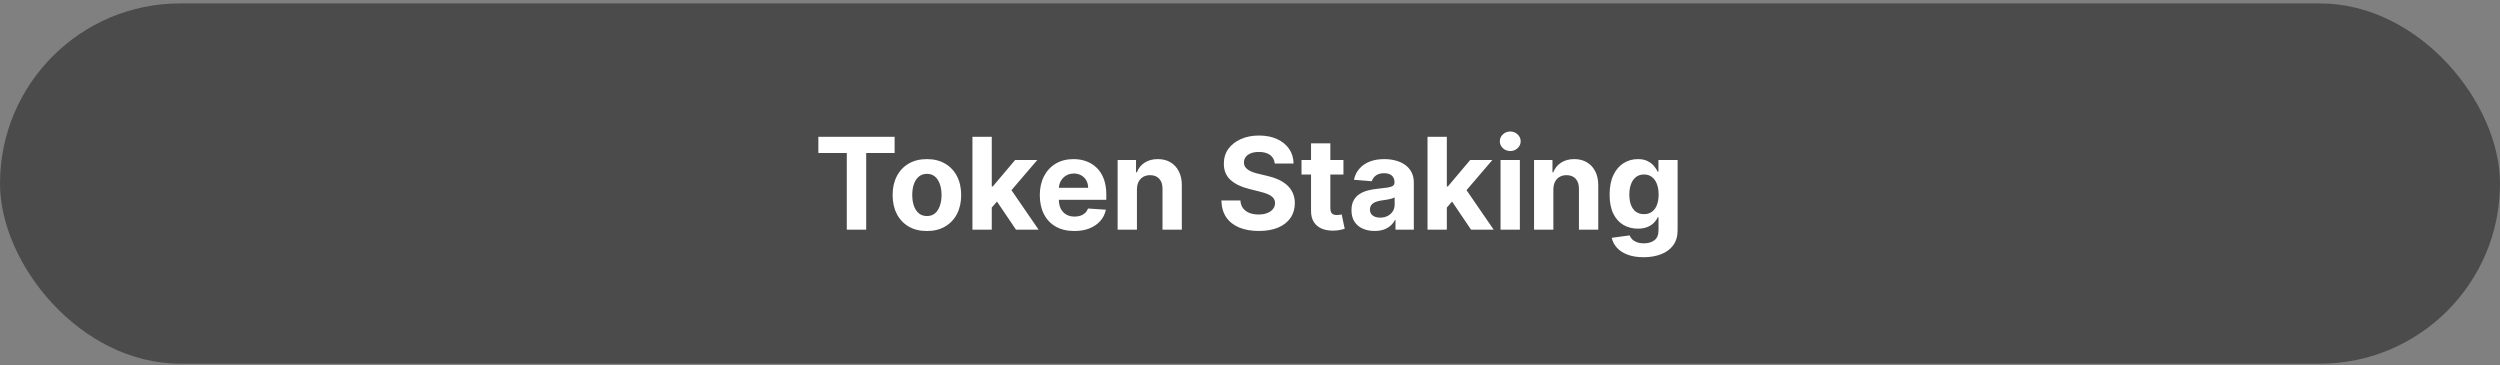
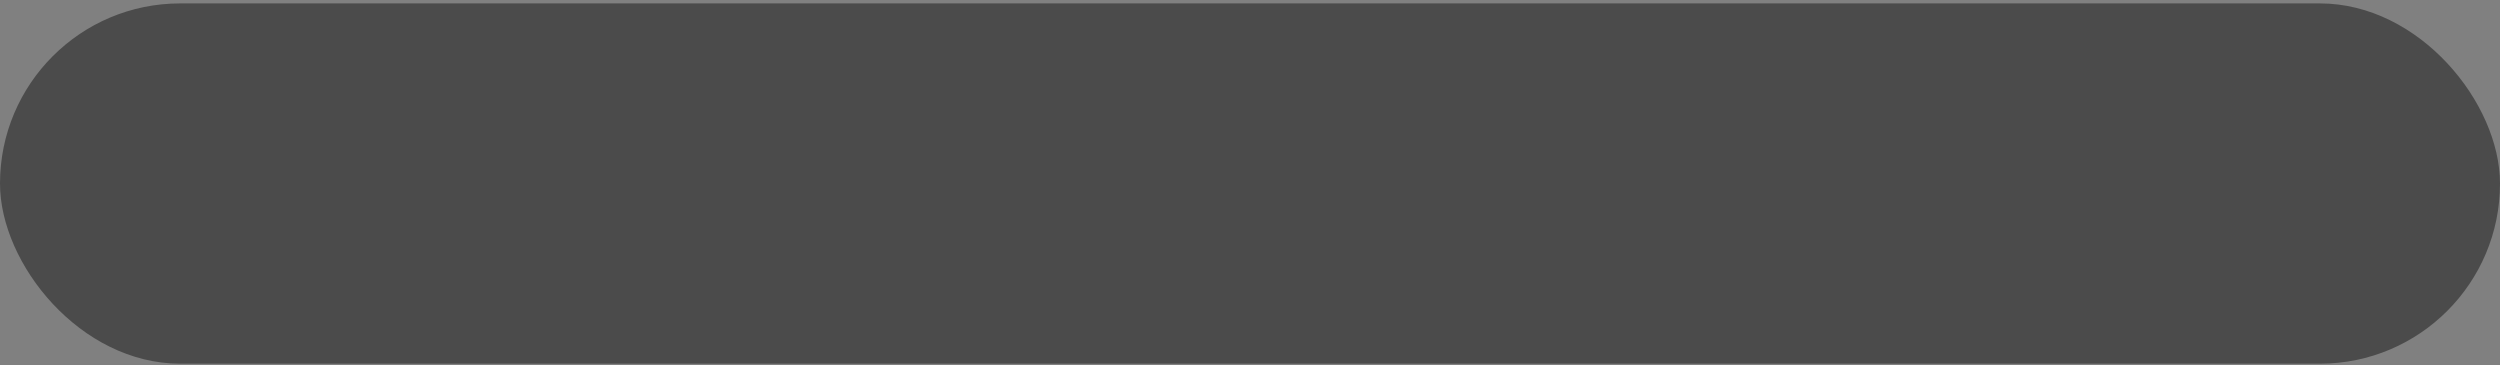
<svg xmlns="http://www.w3.org/2000/svg" width="705" height="103" viewBox="0 0 705 103" fill="none">
  <rect x="0" y="0" width="705" height="103" fill="#808080" stroke="none" />
  <rect y="0.963" width="705" height="101.595" rx="50.797" fill="#4B4B4B" />
-   <path d="M230.778 43.142V38.578H252.281V43.142H244.266V64.76H238.794V43.142H230.778ZM261.385 65.144C259.399 65.144 257.682 64.722 256.233 63.878C254.792 63.026 253.68 61.841 252.896 60.324C252.112 58.799 251.72 57.03 251.72 55.019C251.72 52.99 252.112 51.218 252.896 49.701C253.68 48.175 254.792 46.99 256.233 46.147C257.682 45.294 259.399 44.868 261.385 44.868C263.37 44.868 265.084 45.294 266.524 46.147C267.973 46.99 269.089 48.175 269.873 49.701C270.657 51.218 271.049 52.99 271.049 55.019C271.049 57.03 270.657 58.799 269.873 60.324C269.089 61.841 267.973 63.026 266.524 63.878C265.084 64.722 263.37 65.144 261.385 65.144ZM261.41 60.925C262.314 60.925 263.068 60.669 263.673 60.158C264.278 59.638 264.734 58.931 265.041 58.036C265.356 57.141 265.514 56.123 265.514 54.98C265.514 53.838 265.356 52.82 265.041 51.925C264.734 51.03 264.278 50.323 263.673 49.803C263.068 49.283 262.314 49.023 261.41 49.023C260.498 49.023 259.731 49.283 259.109 49.803C258.495 50.323 258.031 51.03 257.716 51.925C257.409 52.82 257.255 53.838 257.255 54.98C257.255 56.123 257.409 57.141 257.716 58.036C258.031 58.931 258.495 59.638 259.109 60.158C259.731 60.669 260.498 60.925 261.41 60.925ZM279.165 59.11L279.178 52.577H279.971L286.26 45.124H292.512L284.062 54.993H282.77L279.165 59.11ZM274.231 64.76V38.578H279.677V64.76H274.231ZM286.503 64.76L280.725 56.208L284.356 52.36L292.883 64.76H286.503ZM302.964 65.144C300.944 65.144 299.206 64.735 297.748 63.916C296.299 63.09 295.183 61.922 294.399 60.414C293.615 58.897 293.223 57.103 293.223 55.032C293.223 53.012 293.615 51.239 294.399 49.713C295.183 48.188 296.286 46.999 297.71 46.147C299.142 45.294 300.821 44.868 302.747 44.868C304.042 44.868 305.248 45.077 306.365 45.495C307.49 45.904 308.47 46.522 309.305 47.348C310.149 48.175 310.805 49.215 311.274 50.468C311.742 51.712 311.977 53.169 311.977 54.84V56.336H295.396V52.961H306.85C306.85 52.176 306.68 51.482 306.339 50.877C305.998 50.272 305.525 49.799 304.92 49.458C304.323 49.108 303.629 48.934 302.836 48.934C302.009 48.934 301.277 49.125 300.637 49.509C300.007 49.884 299.512 50.391 299.154 51.03C298.796 51.661 298.613 52.364 298.605 53.139V56.348C298.605 57.32 298.784 58.159 299.142 58.867C299.508 59.574 300.024 60.12 300.688 60.503C301.353 60.887 302.142 61.078 303.054 61.078C303.659 61.078 304.213 60.993 304.715 60.823C305.218 60.652 305.649 60.397 306.007 60.056C306.365 59.715 306.637 59.297 306.825 58.803L311.862 59.135C311.606 60.346 311.082 61.402 310.289 62.306C309.505 63.201 308.491 63.9 307.247 64.402C306.011 64.897 304.583 65.144 302.964 65.144ZM320.617 53.408V64.76H315.171V45.124H320.361V48.588H320.591C321.026 47.446 321.755 46.543 322.777 45.878C323.8 45.205 325.04 44.868 326.497 44.868C327.861 44.868 329.05 45.166 330.064 45.763C331.078 46.36 331.867 47.212 332.429 48.32C332.992 49.419 333.273 50.732 333.273 52.257V64.76H327.827V53.229C327.836 52.027 327.529 51.09 326.907 50.416C326.284 49.735 325.428 49.394 324.337 49.394C323.604 49.394 322.956 49.551 322.394 49.867C321.84 50.182 321.405 50.642 321.09 51.248C320.783 51.844 320.625 52.564 320.617 53.408ZM359.483 46.108C359.38 45.077 358.942 44.276 358.166 43.705C357.39 43.134 356.338 42.848 355.008 42.848C354.105 42.848 353.342 42.976 352.72 43.232C352.098 43.479 351.621 43.824 351.288 44.267C350.964 44.711 350.802 45.213 350.802 45.776C350.785 46.245 350.883 46.654 351.096 47.003C351.318 47.353 351.621 47.655 352.004 47.911C352.388 48.158 352.831 48.375 353.334 48.563C353.836 48.742 354.373 48.895 354.944 49.023L357.297 49.586C358.439 49.841 359.487 50.182 360.442 50.608C361.396 51.034 362.223 51.559 362.922 52.181C363.621 52.803 364.162 53.536 364.545 54.38C364.937 55.223 365.138 56.191 365.146 57.282C365.138 58.884 364.728 60.273 363.919 61.449C363.118 62.617 361.959 63.525 360.442 64.172C358.933 64.811 357.113 65.131 354.983 65.131C352.869 65.131 351.028 64.807 349.46 64.159C347.9 63.512 346.682 62.553 345.804 61.283C344.934 60.005 344.478 58.424 344.436 56.54H349.792C349.852 57.418 350.103 58.151 350.547 58.739C350.998 59.319 351.599 59.757 352.349 60.056C353.108 60.346 353.964 60.49 354.919 60.49C355.856 60.49 356.67 60.354 357.361 60.081C358.059 59.809 358.601 59.429 358.984 58.944C359.368 58.458 359.559 57.9 359.559 57.269C359.559 56.681 359.385 56.186 359.035 55.786C358.694 55.385 358.192 55.044 357.527 54.763C356.871 54.482 356.065 54.226 355.111 53.996L352.26 53.28C350.052 52.743 348.309 51.904 347.031 50.762C345.753 49.62 345.118 48.081 345.126 46.147C345.118 44.561 345.54 43.176 346.392 41.992C347.253 40.807 348.433 39.882 349.933 39.218C351.433 38.553 353.138 38.221 355.047 38.221C356.99 38.221 358.686 38.553 360.135 39.218C361.592 39.882 362.726 40.807 363.535 41.992C364.345 43.176 364.763 44.549 364.788 46.108H359.483ZM378.852 45.124V49.215H367.027V45.124H378.852ZM369.711 40.419H375.157V58.726C375.157 59.229 375.234 59.621 375.387 59.902C375.541 60.175 375.754 60.367 376.027 60.478C376.308 60.588 376.632 60.644 376.998 60.644C377.254 60.644 377.509 60.623 377.765 60.58C378.021 60.529 378.217 60.49 378.353 60.465L379.21 64.517C378.937 64.603 378.554 64.701 378.059 64.811C377.565 64.931 376.964 65.003 376.257 65.029C374.944 65.08 373.794 64.905 372.805 64.505C371.825 64.104 371.062 63.482 370.517 62.638C369.971 61.794 369.703 60.729 369.711 59.442V40.419ZM387.639 65.131C386.386 65.131 385.269 64.914 384.289 64.479C383.309 64.036 382.534 63.384 381.963 62.523C381.4 61.654 381.119 60.571 381.119 59.276C381.119 58.185 381.319 57.269 381.72 56.527C382.12 55.786 382.666 55.189 383.356 54.737C384.046 54.286 384.831 53.945 385.708 53.715C386.595 53.485 387.524 53.323 388.495 53.229C389.637 53.11 390.558 52.999 391.257 52.897C391.956 52.786 392.463 52.624 392.778 52.411C393.093 52.198 393.251 51.882 393.251 51.465V51.388C393.251 50.578 392.995 49.952 392.484 49.509C391.981 49.066 391.265 48.844 390.336 48.844C389.356 48.844 388.576 49.061 387.997 49.496C387.417 49.922 387.034 50.459 386.846 51.107L381.809 50.698C382.065 49.505 382.568 48.473 383.318 47.604C384.068 46.726 385.035 46.053 386.22 45.584C387.413 45.107 388.794 44.868 390.362 44.868C391.453 44.868 392.497 44.996 393.494 45.252C394.5 45.507 395.39 45.904 396.166 46.441C396.95 46.978 397.568 47.668 398.019 48.512C398.471 49.347 398.697 50.348 398.697 51.516V64.76H393.532V62.037H393.379C393.064 62.651 392.642 63.192 392.113 63.661C391.585 64.121 390.95 64.483 390.208 64.748C389.467 65.003 388.61 65.131 387.639 65.131ZM389.198 61.373C390 61.373 390.707 61.215 391.321 60.9C391.934 60.576 392.416 60.141 392.765 59.596C393.115 59.05 393.289 58.432 393.289 57.742V55.658C393.119 55.769 392.885 55.871 392.586 55.965C392.296 56.05 391.968 56.131 391.602 56.208C391.235 56.276 390.869 56.34 390.502 56.4C390.136 56.451 389.804 56.498 389.505 56.54C388.866 56.634 388.308 56.783 387.831 56.987C387.353 57.192 386.983 57.469 386.718 57.819C386.454 58.159 386.322 58.586 386.322 59.097C386.322 59.838 386.591 60.405 387.127 60.797C387.673 61.181 388.363 61.373 389.198 61.373ZM407.497 59.11L407.51 52.577H408.302L414.592 45.124H420.843L412.393 54.993H411.102L407.497 59.11ZM402.562 64.76V38.578H408.008V64.76H402.562ZM414.835 64.76L409.057 56.208L412.687 52.36L421.214 64.76H414.835ZM423.155 64.76V45.124H428.601V64.76H423.155ZM425.891 42.593C425.081 42.593 424.387 42.324 423.807 41.787C423.236 41.242 422.951 40.59 422.951 39.831C422.951 39.081 423.236 38.438 423.807 37.901C424.387 37.355 425.081 37.083 425.891 37.083C426.701 37.083 427.391 37.355 427.962 37.901C428.542 38.438 428.831 39.081 428.831 39.831C428.831 40.59 428.542 41.242 427.962 41.787C427.391 42.324 426.701 42.593 425.891 42.593ZM438.05 53.408V64.76H432.604V45.124H437.794V48.588H438.024C438.459 47.446 439.188 46.543 440.21 45.878C441.233 45.205 442.473 44.868 443.931 44.868C445.294 44.868 446.483 45.166 447.497 45.763C448.512 46.36 449.3 47.212 449.862 48.32C450.425 49.419 450.706 50.732 450.706 52.257V64.76H445.26V53.229C445.269 52.027 444.962 51.09 444.34 50.416C443.718 49.735 442.861 49.394 441.77 49.394C441.037 49.394 440.389 49.551 439.827 49.867C439.273 50.182 438.838 50.642 438.523 51.248C438.216 51.844 438.058 52.564 438.05 53.408ZM463.485 72.533C461.721 72.533 460.208 72.29 458.947 71.804C457.694 71.327 456.697 70.675 455.955 69.848C455.214 69.022 454.732 68.093 454.511 67.061L459.548 66.384C459.701 66.776 459.944 67.142 460.276 67.483C460.609 67.824 461.048 68.097 461.593 68.301C462.147 68.514 462.82 68.621 463.613 68.621C464.798 68.621 465.773 68.331 466.54 67.752C467.316 67.181 467.704 66.222 467.704 64.875V61.283H467.474C467.235 61.828 466.877 62.344 466.4 62.83C465.923 63.316 465.309 63.712 464.559 64.019C463.809 64.326 462.914 64.479 461.874 64.479C460.4 64.479 459.057 64.138 457.847 63.456C456.646 62.766 455.687 61.713 454.971 60.299C454.263 58.875 453.91 57.077 453.91 54.904C453.91 52.679 454.272 50.821 454.996 49.33C455.721 47.838 456.684 46.722 457.886 45.98C459.096 45.239 460.421 44.868 461.861 44.868C462.961 44.868 463.881 45.056 464.623 45.431C465.364 45.797 465.961 46.257 466.413 46.811C466.873 47.357 467.227 47.894 467.474 48.422H467.678V45.124H473.086V64.952C473.086 66.623 472.677 68.02 471.859 69.145C471.04 70.27 469.907 71.114 468.458 71.676C467.018 72.248 465.36 72.533 463.485 72.533ZM463.6 60.388C464.478 60.388 465.219 60.171 465.825 59.736C466.438 59.293 466.907 58.662 467.231 57.844C467.563 57.017 467.729 56.029 467.729 54.878C467.729 53.728 467.567 52.73 467.244 51.887C466.92 51.034 466.451 50.374 465.837 49.905C465.224 49.436 464.478 49.202 463.6 49.202C462.705 49.202 461.951 49.445 461.337 49.931C460.724 50.408 460.259 51.073 459.944 51.925C459.629 52.777 459.471 53.762 459.471 54.878C459.471 56.012 459.629 56.992 459.944 57.819C460.268 58.637 460.732 59.272 461.337 59.723C461.951 60.166 462.705 60.388 463.6 60.388Z" fill="white" />
</svg>